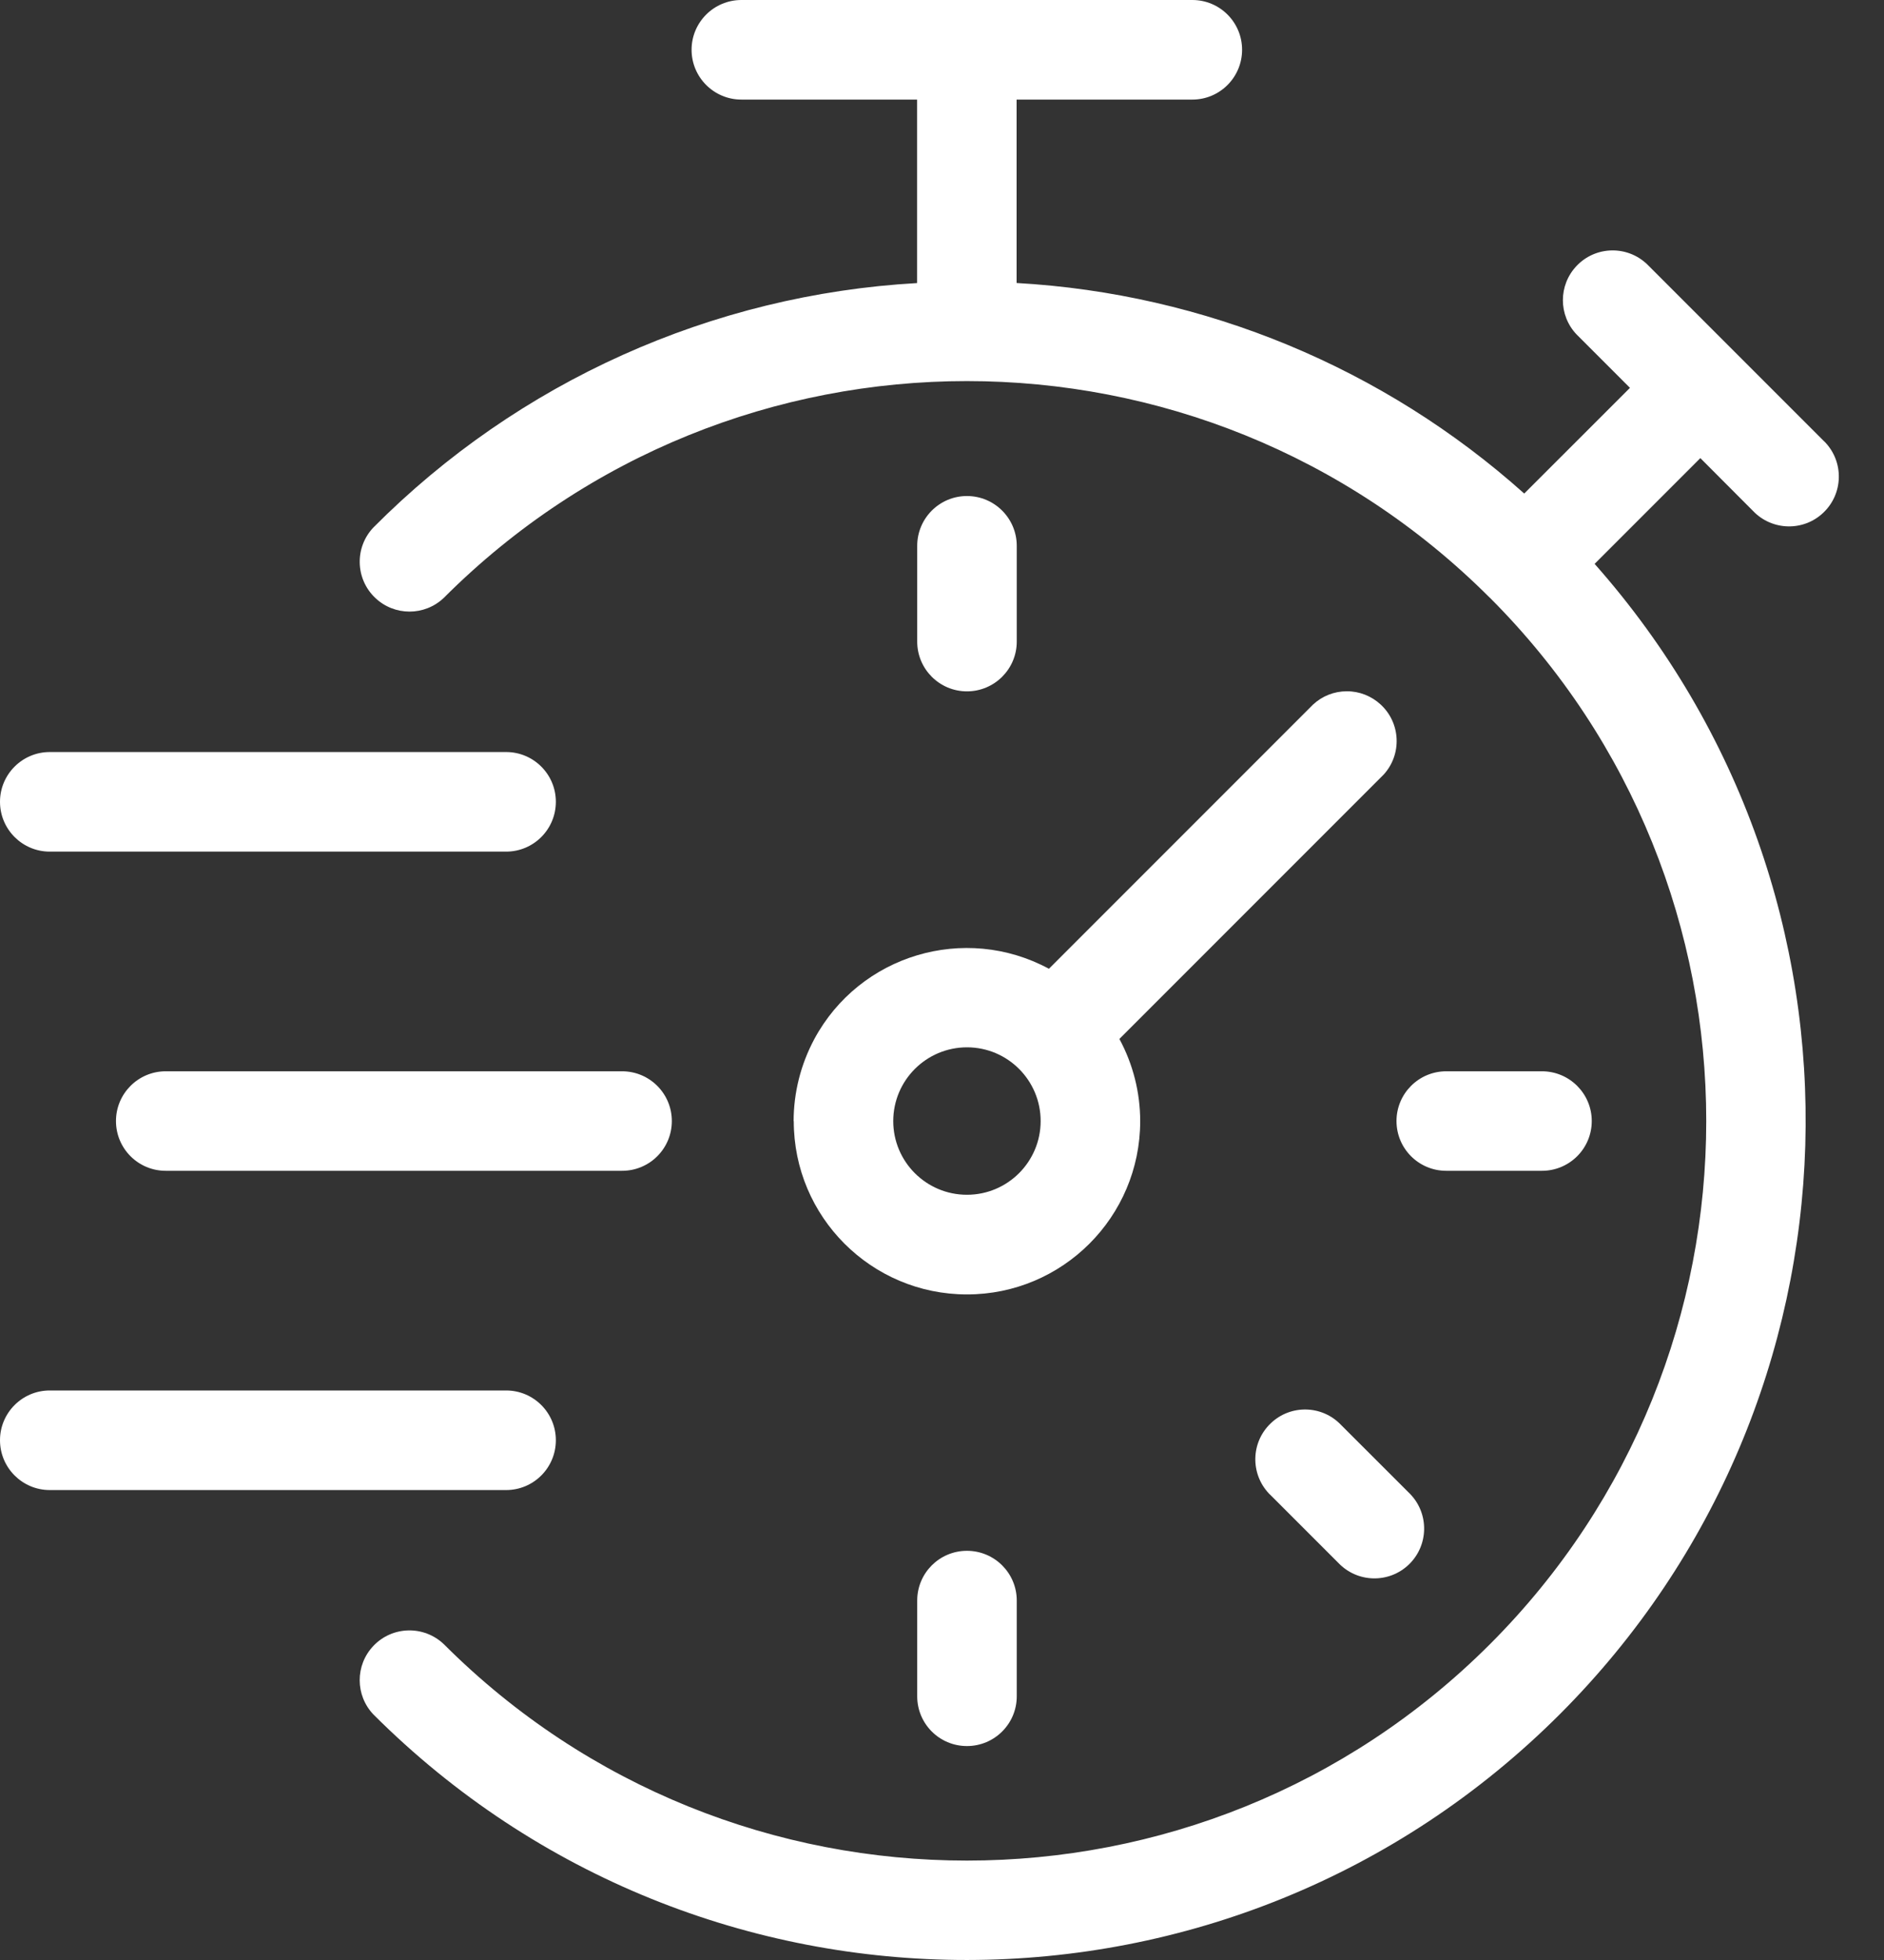
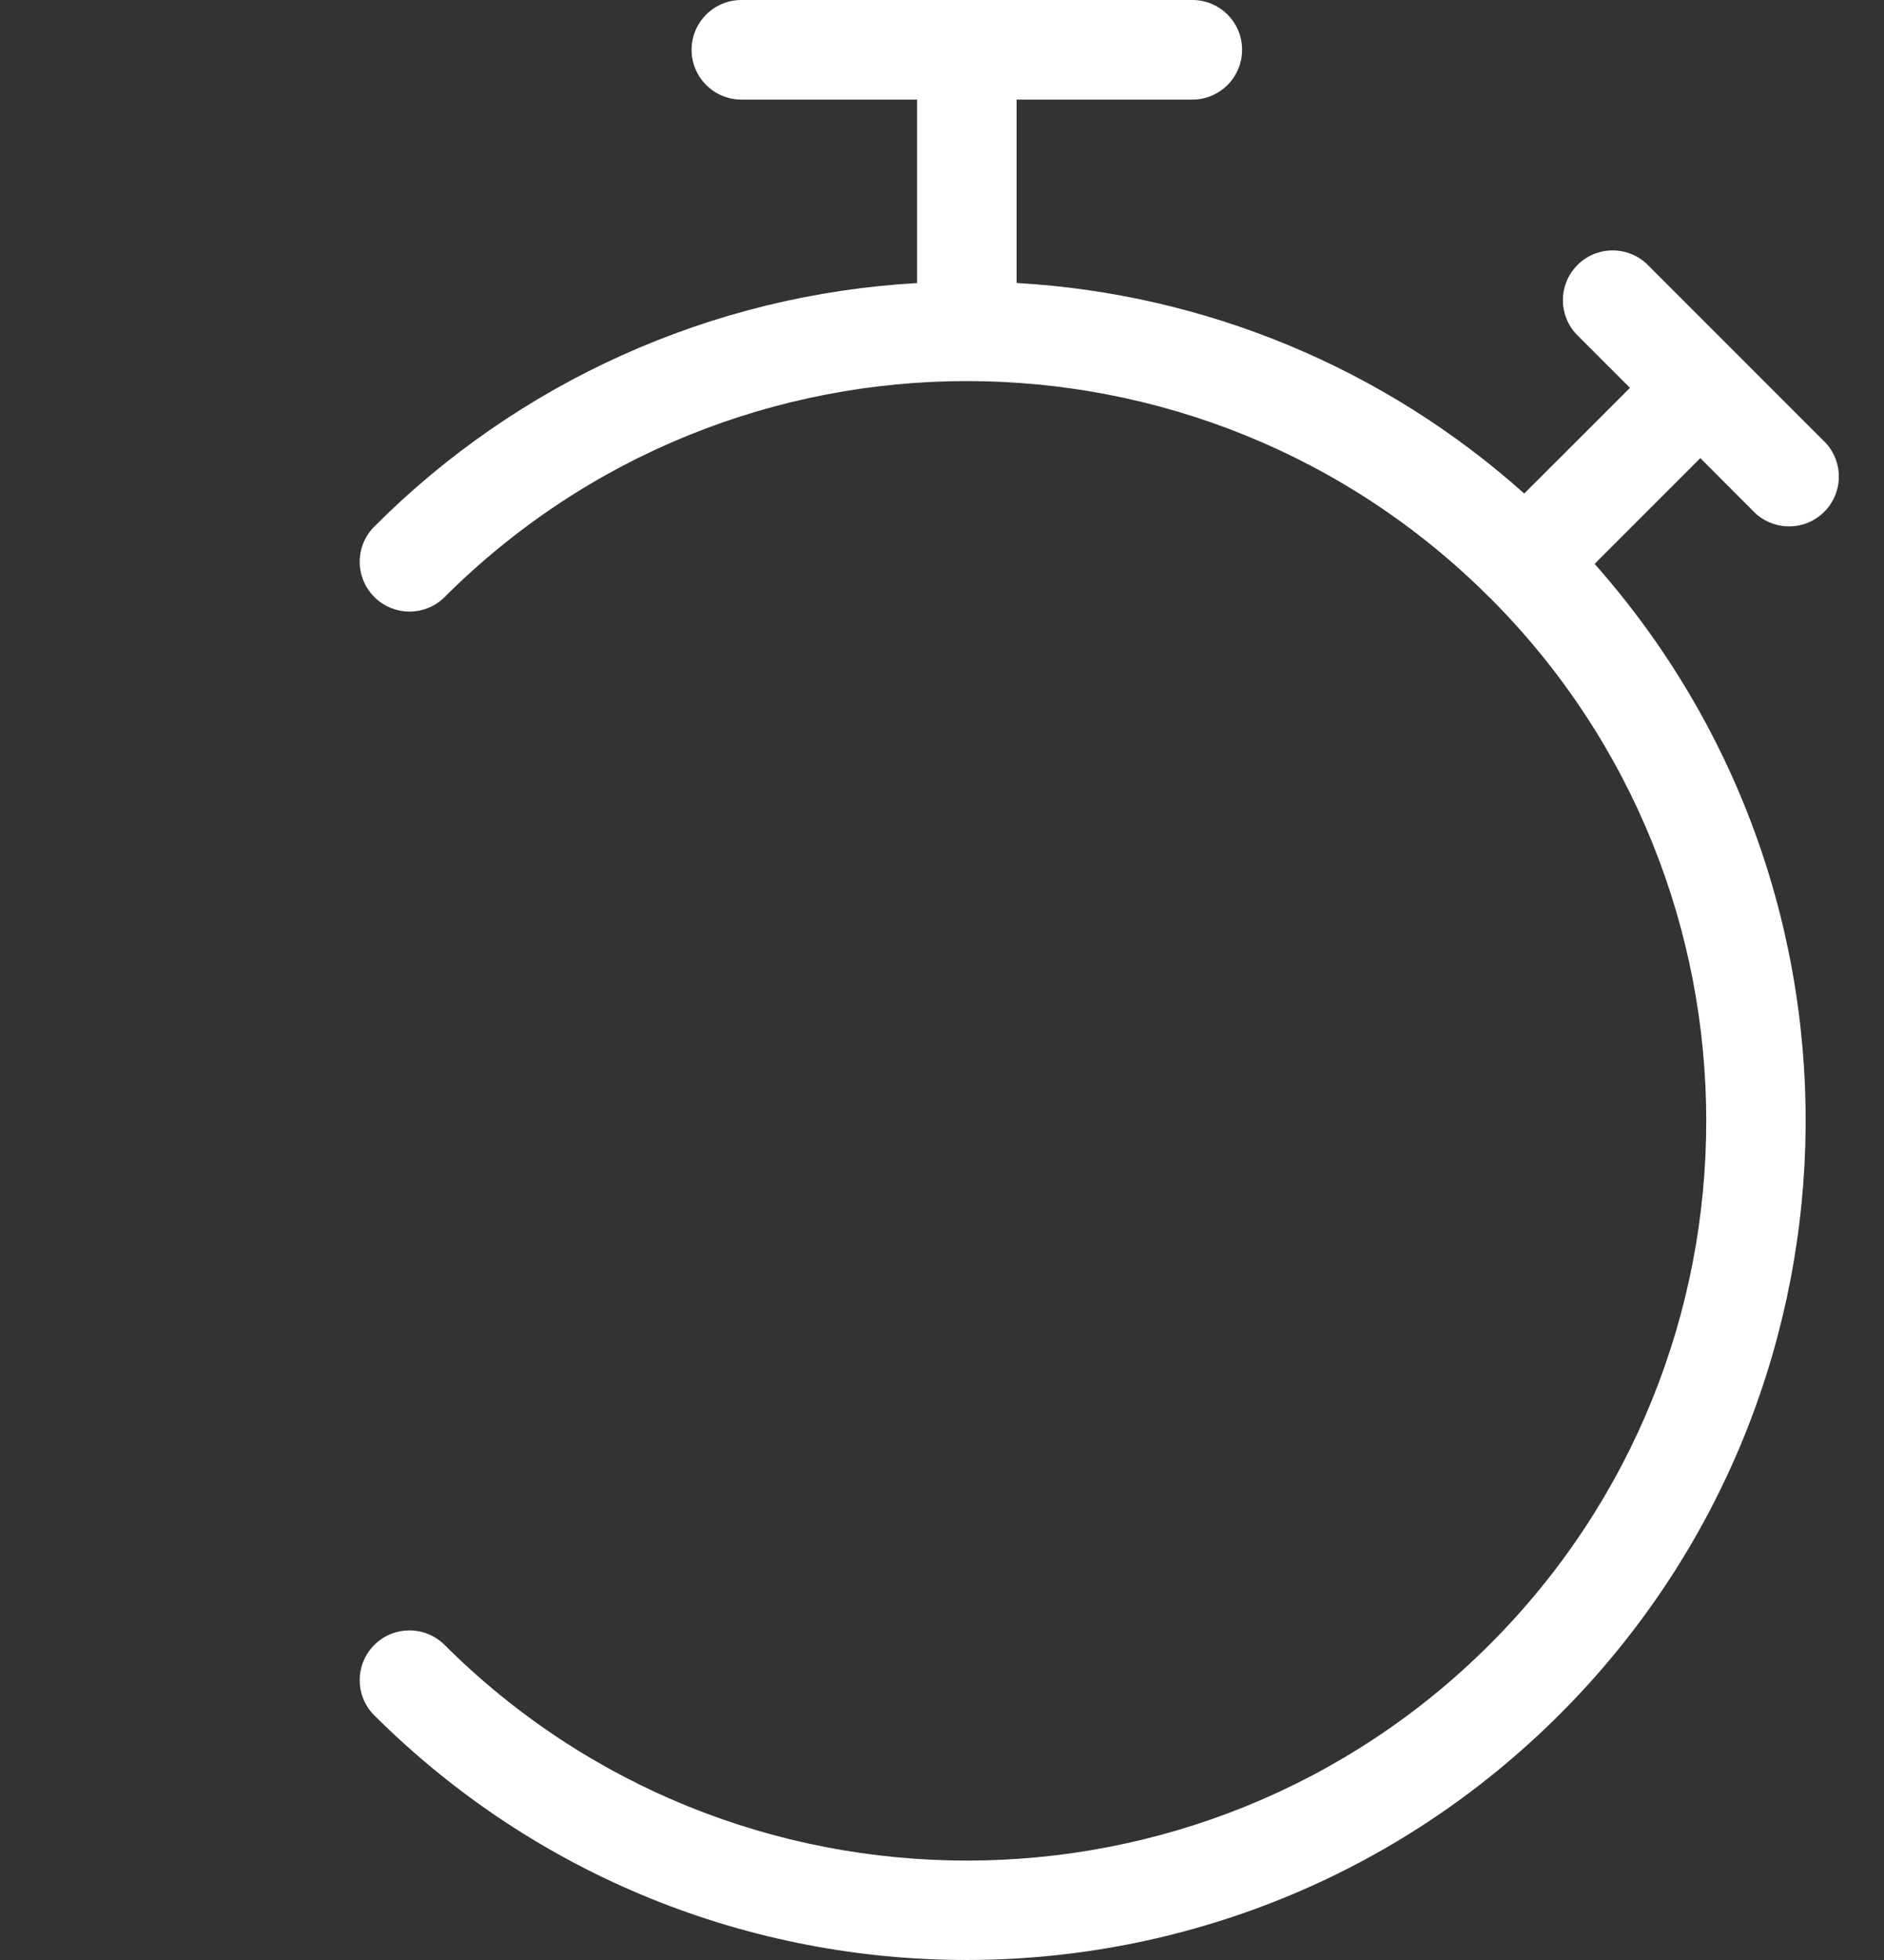
<svg xmlns="http://www.w3.org/2000/svg" width="25" height="26" viewBox="0 0 25 26" fill="none">
  <rect x="0" y="0" width="25" height="26" fill="#333333" stroke="none" />
-   <path d="M12.831 6.58C12.466 6.58 12.171 6.876 12.171 7.241V8.511C12.171 8.875 12.466 9.171 12.831 9.171C13.196 9.171 13.492 8.875 13.492 8.511V7.241C13.492 6.876 13.196 6.58 12.831 6.58ZM12.831 20.572C12.466 20.572 12.171 20.867 12.171 21.232V22.502C12.171 22.867 12.466 23.162 12.831 23.162C13.196 23.162 13.492 22.867 13.492 22.502V21.232C13.492 20.867 13.196 20.572 12.831 20.572ZM20.461 14.211H19.191C18.826 14.211 18.531 14.507 18.531 14.871C18.531 15.236 18.826 15.531 19.191 15.531H20.461C20.826 15.531 21.122 15.236 21.122 14.871C21.122 14.507 20.826 14.211 20.461 14.211ZM18.715 19.821C18.708 19.814 18.701 19.807 18.694 19.8L17.795 18.902C17.544 18.638 17.125 18.628 16.862 18.881C16.598 19.132 16.589 19.55 16.84 19.814C16.847 19.821 16.855 19.828 16.862 19.835L17.76 20.733C18.012 20.997 18.43 21.007 18.694 20.755C18.957 20.503 18.967 20.085 18.715 19.821ZM18.319 9.344C18.197 9.232 18.037 9.169 17.871 9.17C17.705 9.17 17.545 9.233 17.424 9.346L13.919 12.851C12.802 12.249 11.408 12.666 10.806 13.783C10.626 14.119 10.531 14.493 10.531 14.874L10.533 14.871C10.532 16.141 11.561 17.17 12.83 17.171C14.099 17.172 15.129 16.143 15.13 14.874C15.13 14.492 15.035 14.117 14.854 13.782L18.359 10.277C18.606 10.008 18.588 9.59 18.319 9.344ZM12.831 15.849C12.291 15.849 11.853 15.411 11.853 14.871C11.854 14.331 12.291 13.894 12.831 13.893C13.371 13.893 13.809 14.331 13.809 14.871C13.809 15.411 13.371 15.849 12.831 15.849Z" fill="white" />
  <path d="M23.263 6.779C23.515 7.042 23.933 7.052 24.196 6.8C24.46 6.548 24.47 6.13 24.218 5.866C24.211 5.859 24.204 5.852 24.196 5.845L21.856 3.505C21.592 3.253 21.174 3.262 20.922 3.526C20.678 3.781 20.678 4.183 20.922 4.438L21.629 5.145L20.226 6.547C18.362 4.88 15.987 3.895 13.49 3.754V1.321H15.822C16.187 1.321 16.482 1.025 16.482 0.66C16.482 0.296 16.187 0 15.822 0H9.838C9.473 0 9.177 0.296 9.177 0.66C9.177 1.025 9.473 1.321 9.838 1.321H12.169V3.755C9.447 3.909 6.879 5.063 4.956 6.996C4.704 7.26 4.714 7.678 4.978 7.93C5.233 8.174 5.635 8.174 5.89 7.93C9.723 4.097 15.938 4.097 19.77 7.93L19.771 7.93C23.598 11.757 23.598 17.984 19.771 21.811C15.944 25.638 9.717 25.638 5.89 21.811C5.626 21.559 5.208 21.568 4.956 21.832C4.712 22.087 4.712 22.489 4.956 22.744C9.308 27.09 16.359 27.084 20.705 22.733C24.863 18.567 25.063 11.886 21.16 7.48L22.563 6.077L23.263 6.779Z" fill="white" />
-   <path d="M6.716 9.976H0.66C0.296 9.976 0 10.272 0 10.636C0 11.001 0.296 11.297 0.66 11.297H6.716C7.081 11.297 7.376 11.001 7.376 10.636C7.376 10.272 7.081 9.976 6.716 9.976ZM8.255 14.211H2.199C1.834 14.211 1.539 14.507 1.539 14.871C1.539 15.236 1.834 15.531 2.199 15.531H8.255C8.62 15.531 8.915 15.236 8.915 14.871C8.915 14.507 8.62 14.211 8.255 14.211ZM6.716 18.445H0.66C0.296 18.445 0 18.741 0 19.105C0 19.47 0.296 19.766 0.66 19.766H6.716C7.081 19.766 7.376 19.47 7.376 19.105C7.376 18.741 7.081 18.445 6.716 18.445Z" fill="white" />
</svg>